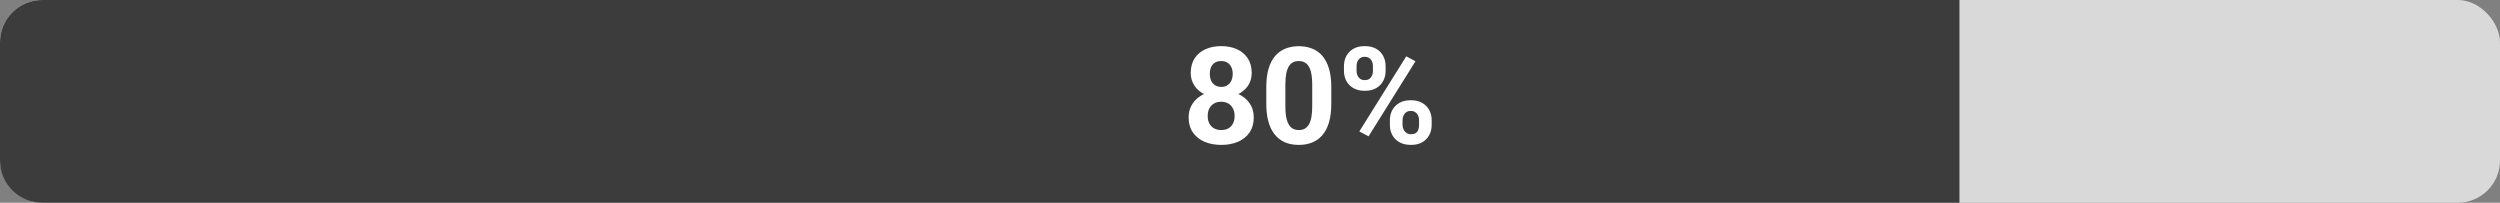
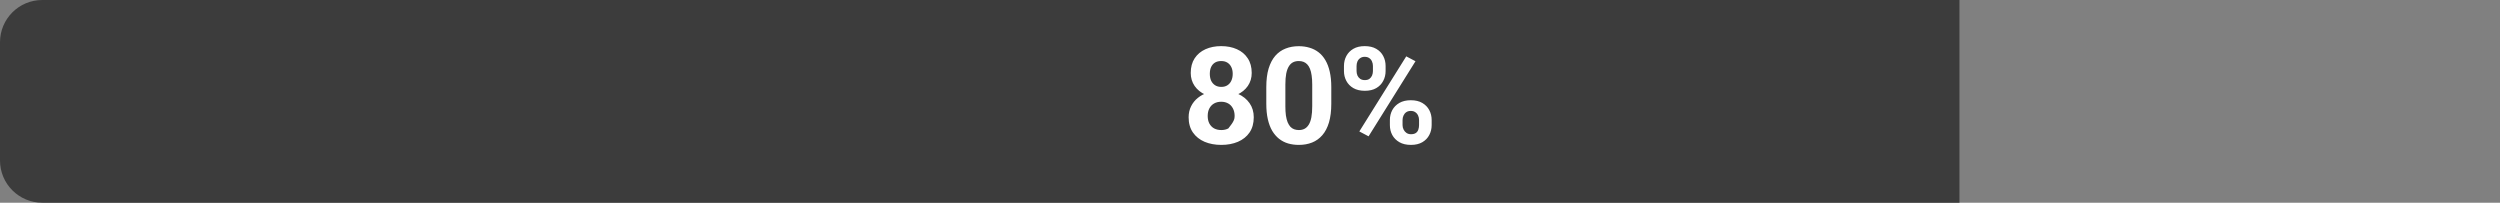
<svg xmlns="http://www.w3.org/2000/svg" width="296" height="24" viewBox="0 0 296 24" fill="none">
  <rect x="0" y="0" width="296" height="24" fill="#808080" stroke="none" />
-   <rect width="296" height="24" rx="5" fill="#D9D9D9" />
  <path d="M0 5C0 2.239 2.239 0 5 0H232V24H5C2.239 24 0 21.761 0 19V5Z" fill="#3C3C3C" />
-   <path d="M148.445 13.883C148.445 14.596 148.279 15.198 147.945 15.688C147.612 16.172 147.154 16.539 146.57 16.789C145.992 17.034 145.336 17.156 144.602 17.156C143.867 17.156 143.208 17.034 142.625 16.789C142.042 16.539 141.581 16.172 141.242 15.688C140.904 15.198 140.734 14.596 140.734 13.883C140.734 13.404 140.831 12.971 141.023 12.586C141.216 12.195 141.484 11.862 141.828 11.586C142.177 11.305 142.586 11.091 143.055 10.945C143.523 10.794 144.034 10.719 144.586 10.719C145.326 10.719 145.987 10.849 146.57 11.109C147.154 11.37 147.612 11.737 147.945 12.211C148.279 12.685 148.445 13.242 148.445 13.883ZM146.18 13.734C146.18 13.385 146.112 13.086 145.977 12.836C145.846 12.581 145.661 12.385 145.422 12.25C145.182 12.115 144.904 12.047 144.586 12.047C144.268 12.047 143.99 12.115 143.75 12.25C143.51 12.385 143.323 12.581 143.188 12.836C143.057 13.086 142.992 13.385 142.992 13.734C142.992 14.078 143.057 14.375 143.188 14.625C143.323 14.875 143.51 15.068 143.75 15.203C143.995 15.333 144.279 15.398 144.602 15.398C144.924 15.398 145.203 15.333 145.438 15.203C145.677 15.068 145.859 14.875 145.984 14.625C146.115 14.375 146.18 14.078 146.18 13.734ZM148.203 8.641C148.203 9.219 148.049 9.732 147.742 10.18C147.435 10.622 147.008 10.969 146.461 11.219C145.919 11.469 145.299 11.594 144.602 11.594C143.898 11.594 143.273 11.469 142.727 11.219C142.18 10.969 141.753 10.622 141.445 10.18C141.138 9.732 140.984 9.219 140.984 8.641C140.984 7.953 141.138 7.375 141.445 6.906C141.758 6.432 142.185 6.073 142.727 5.828C143.273 5.583 143.893 5.461 144.586 5.461C145.289 5.461 145.911 5.583 146.453 5.828C147 6.073 147.427 6.432 147.734 6.906C148.047 7.375 148.203 7.953 148.203 8.641ZM145.953 8.742C145.953 8.435 145.898 8.169 145.789 7.945C145.68 7.716 145.523 7.539 145.32 7.414C145.122 7.289 144.878 7.227 144.586 7.227C144.305 7.227 144.062 7.286 143.859 7.406C143.661 7.526 143.508 7.701 143.398 7.93C143.294 8.154 143.242 8.424 143.242 8.742C143.242 9.049 143.294 9.32 143.398 9.555C143.508 9.784 143.664 9.964 143.867 10.094C144.07 10.224 144.315 10.289 144.602 10.289C144.888 10.289 145.13 10.224 145.328 10.094C145.531 9.964 145.685 9.784 145.789 9.555C145.898 9.32 145.953 9.049 145.953 8.742ZM157.625 10.312V12.281C157.625 13.135 157.534 13.872 157.352 14.492C157.169 15.107 156.906 15.612 156.562 16.008C156.224 16.398 155.82 16.688 155.352 16.875C154.883 17.062 154.362 17.156 153.789 17.156C153.331 17.156 152.904 17.099 152.508 16.984C152.112 16.865 151.755 16.68 151.438 16.43C151.125 16.18 150.854 15.865 150.625 15.484C150.401 15.099 150.229 14.641 150.109 14.109C149.99 13.578 149.93 12.969 149.93 12.281V10.312C149.93 9.458 150.021 8.727 150.203 8.117C150.391 7.503 150.654 7 150.992 6.609C151.336 6.219 151.742 5.932 152.211 5.75C152.68 5.562 153.201 5.469 153.773 5.469C154.232 5.469 154.656 5.529 155.047 5.648C155.443 5.763 155.799 5.943 156.117 6.188C156.435 6.432 156.706 6.747 156.93 7.133C157.154 7.513 157.326 7.969 157.445 8.5C157.565 9.026 157.625 9.63 157.625 10.312ZM155.367 12.578V10.008C155.367 9.596 155.344 9.237 155.297 8.93C155.255 8.622 155.19 8.362 155.102 8.148C155.013 7.93 154.904 7.753 154.773 7.617C154.643 7.482 154.495 7.383 154.328 7.32C154.161 7.258 153.977 7.227 153.773 7.227C153.518 7.227 153.292 7.276 153.094 7.375C152.901 7.474 152.737 7.633 152.602 7.852C152.466 8.065 152.362 8.352 152.289 8.711C152.221 9.065 152.188 9.497 152.188 10.008V12.578C152.188 12.99 152.208 13.352 152.25 13.664C152.297 13.977 152.365 14.245 152.453 14.469C152.547 14.688 152.656 14.867 152.781 15.008C152.911 15.143 153.06 15.242 153.227 15.305C153.398 15.367 153.586 15.398 153.789 15.398C154.039 15.398 154.26 15.349 154.453 15.25C154.651 15.146 154.818 14.984 154.953 14.766C155.094 14.542 155.198 14.25 155.266 13.891C155.333 13.531 155.367 13.094 155.367 12.578ZM159.125 8.414V7.812C159.125 7.38 159.219 6.987 159.406 6.633C159.594 6.279 159.87 5.995 160.234 5.781C160.599 5.568 161.047 5.461 161.578 5.461C162.125 5.461 162.581 5.568 162.945 5.781C163.315 5.995 163.591 6.279 163.773 6.633C163.961 6.987 164.055 7.38 164.055 7.812V8.414C164.055 8.836 163.961 9.224 163.773 9.578C163.591 9.932 163.318 10.216 162.953 10.43C162.589 10.643 162.138 10.75 161.602 10.75C161.06 10.75 160.604 10.643 160.234 10.43C159.87 10.216 159.594 9.932 159.406 9.578C159.219 9.224 159.125 8.836 159.125 8.414ZM160.617 7.812V8.414C160.617 8.596 160.651 8.771 160.719 8.938C160.792 9.099 160.901 9.232 161.047 9.336C161.198 9.435 161.38 9.484 161.594 9.484C161.818 9.484 162 9.435 162.141 9.336C162.281 9.232 162.385 9.099 162.453 8.938C162.521 8.771 162.555 8.596 162.555 8.414V7.812C162.555 7.62 162.518 7.443 162.445 7.281C162.378 7.115 162.271 6.982 162.125 6.883C161.984 6.779 161.802 6.727 161.578 6.727C161.37 6.727 161.193 6.779 161.047 6.883C160.901 6.982 160.792 7.115 160.719 7.281C160.651 7.443 160.617 7.62 160.617 7.812ZM164.562 14.812V14.211C164.562 13.784 164.656 13.393 164.844 13.039C165.036 12.685 165.315 12.401 165.68 12.188C166.049 11.974 166.503 11.867 167.039 11.867C167.581 11.867 168.034 11.974 168.398 12.188C168.763 12.401 169.039 12.685 169.227 13.039C169.414 13.393 169.508 13.784 169.508 14.211V14.812C169.508 15.24 169.414 15.63 169.227 15.984C169.044 16.338 168.771 16.622 168.406 16.836C168.042 17.049 167.591 17.156 167.055 17.156C166.513 17.156 166.057 17.049 165.688 16.836C165.318 16.622 165.036 16.338 164.844 15.984C164.656 15.63 164.562 15.24 164.562 14.812ZM166.062 14.211V14.812C166.062 15 166.104 15.177 166.188 15.344C166.271 15.51 166.385 15.643 166.531 15.742C166.682 15.841 166.857 15.891 167.055 15.891C167.305 15.891 167.5 15.841 167.641 15.742C167.781 15.643 167.878 15.51 167.93 15.344C167.987 15.177 168.016 15 168.016 14.812V14.211C168.016 14.023 167.979 13.849 167.906 13.688C167.833 13.521 167.724 13.388 167.578 13.289C167.438 13.185 167.258 13.133 167.039 13.133C166.82 13.133 166.638 13.185 166.492 13.289C166.352 13.388 166.245 13.521 166.172 13.688C166.099 13.849 166.062 14.023 166.062 14.211ZM167.594 7.25L162.039 16.141L160.945 15.562L166.5 6.672L167.594 7.25Z" fill="white" />
+   <path d="M148.445 13.883C148.445 14.596 148.279 15.198 147.945 15.688C147.612 16.172 147.154 16.539 146.57 16.789C145.992 17.034 145.336 17.156 144.602 17.156C143.867 17.156 143.208 17.034 142.625 16.789C142.042 16.539 141.581 16.172 141.242 15.688C140.904 15.198 140.734 14.596 140.734 13.883C140.734 13.404 140.831 12.971 141.023 12.586C141.216 12.195 141.484 11.862 141.828 11.586C142.177 11.305 142.586 11.091 143.055 10.945C143.523 10.794 144.034 10.719 144.586 10.719C145.326 10.719 145.987 10.849 146.57 11.109C147.154 11.37 147.612 11.737 147.945 12.211C148.279 12.685 148.445 13.242 148.445 13.883ZM146.18 13.734C146.18 13.385 146.112 13.086 145.977 12.836C145.846 12.581 145.661 12.385 145.422 12.25C145.182 12.115 144.904 12.047 144.586 12.047C144.268 12.047 143.99 12.115 143.75 12.25C143.51 12.385 143.323 12.581 143.188 12.836C143.057 13.086 142.992 13.385 142.992 13.734C142.992 14.078 143.057 14.375 143.188 14.625C143.323 14.875 143.51 15.068 143.75 15.203C143.995 15.333 144.279 15.398 144.602 15.398C144.924 15.398 145.203 15.333 145.438 15.203C146.115 14.375 146.18 14.078 146.18 13.734ZM148.203 8.641C148.203 9.219 148.049 9.732 147.742 10.18C147.435 10.622 147.008 10.969 146.461 11.219C145.919 11.469 145.299 11.594 144.602 11.594C143.898 11.594 143.273 11.469 142.727 11.219C142.18 10.969 141.753 10.622 141.445 10.18C141.138 9.732 140.984 9.219 140.984 8.641C140.984 7.953 141.138 7.375 141.445 6.906C141.758 6.432 142.185 6.073 142.727 5.828C143.273 5.583 143.893 5.461 144.586 5.461C145.289 5.461 145.911 5.583 146.453 5.828C147 6.073 147.427 6.432 147.734 6.906C148.047 7.375 148.203 7.953 148.203 8.641ZM145.953 8.742C145.953 8.435 145.898 8.169 145.789 7.945C145.68 7.716 145.523 7.539 145.32 7.414C145.122 7.289 144.878 7.227 144.586 7.227C144.305 7.227 144.062 7.286 143.859 7.406C143.661 7.526 143.508 7.701 143.398 7.93C143.294 8.154 143.242 8.424 143.242 8.742C143.242 9.049 143.294 9.32 143.398 9.555C143.508 9.784 143.664 9.964 143.867 10.094C144.07 10.224 144.315 10.289 144.602 10.289C144.888 10.289 145.13 10.224 145.328 10.094C145.531 9.964 145.685 9.784 145.789 9.555C145.898 9.32 145.953 9.049 145.953 8.742ZM157.625 10.312V12.281C157.625 13.135 157.534 13.872 157.352 14.492C157.169 15.107 156.906 15.612 156.562 16.008C156.224 16.398 155.82 16.688 155.352 16.875C154.883 17.062 154.362 17.156 153.789 17.156C153.331 17.156 152.904 17.099 152.508 16.984C152.112 16.865 151.755 16.68 151.438 16.43C151.125 16.18 150.854 15.865 150.625 15.484C150.401 15.099 150.229 14.641 150.109 14.109C149.99 13.578 149.93 12.969 149.93 12.281V10.312C149.93 9.458 150.021 8.727 150.203 8.117C150.391 7.503 150.654 7 150.992 6.609C151.336 6.219 151.742 5.932 152.211 5.75C152.68 5.562 153.201 5.469 153.773 5.469C154.232 5.469 154.656 5.529 155.047 5.648C155.443 5.763 155.799 5.943 156.117 6.188C156.435 6.432 156.706 6.747 156.93 7.133C157.154 7.513 157.326 7.969 157.445 8.5C157.565 9.026 157.625 9.63 157.625 10.312ZM155.367 12.578V10.008C155.367 9.596 155.344 9.237 155.297 8.93C155.255 8.622 155.19 8.362 155.102 8.148C155.013 7.93 154.904 7.753 154.773 7.617C154.643 7.482 154.495 7.383 154.328 7.32C154.161 7.258 153.977 7.227 153.773 7.227C153.518 7.227 153.292 7.276 153.094 7.375C152.901 7.474 152.737 7.633 152.602 7.852C152.466 8.065 152.362 8.352 152.289 8.711C152.221 9.065 152.188 9.497 152.188 10.008V12.578C152.188 12.99 152.208 13.352 152.25 13.664C152.297 13.977 152.365 14.245 152.453 14.469C152.547 14.688 152.656 14.867 152.781 15.008C152.911 15.143 153.06 15.242 153.227 15.305C153.398 15.367 153.586 15.398 153.789 15.398C154.039 15.398 154.26 15.349 154.453 15.25C154.651 15.146 154.818 14.984 154.953 14.766C155.094 14.542 155.198 14.25 155.266 13.891C155.333 13.531 155.367 13.094 155.367 12.578ZM159.125 8.414V7.812C159.125 7.38 159.219 6.987 159.406 6.633C159.594 6.279 159.87 5.995 160.234 5.781C160.599 5.568 161.047 5.461 161.578 5.461C162.125 5.461 162.581 5.568 162.945 5.781C163.315 5.995 163.591 6.279 163.773 6.633C163.961 6.987 164.055 7.38 164.055 7.812V8.414C164.055 8.836 163.961 9.224 163.773 9.578C163.591 9.932 163.318 10.216 162.953 10.43C162.589 10.643 162.138 10.75 161.602 10.75C161.06 10.75 160.604 10.643 160.234 10.43C159.87 10.216 159.594 9.932 159.406 9.578C159.219 9.224 159.125 8.836 159.125 8.414ZM160.617 7.812V8.414C160.617 8.596 160.651 8.771 160.719 8.938C160.792 9.099 160.901 9.232 161.047 9.336C161.198 9.435 161.38 9.484 161.594 9.484C161.818 9.484 162 9.435 162.141 9.336C162.281 9.232 162.385 9.099 162.453 8.938C162.521 8.771 162.555 8.596 162.555 8.414V7.812C162.555 7.62 162.518 7.443 162.445 7.281C162.378 7.115 162.271 6.982 162.125 6.883C161.984 6.779 161.802 6.727 161.578 6.727C161.37 6.727 161.193 6.779 161.047 6.883C160.901 6.982 160.792 7.115 160.719 7.281C160.651 7.443 160.617 7.62 160.617 7.812ZM164.562 14.812V14.211C164.562 13.784 164.656 13.393 164.844 13.039C165.036 12.685 165.315 12.401 165.68 12.188C166.049 11.974 166.503 11.867 167.039 11.867C167.581 11.867 168.034 11.974 168.398 12.188C168.763 12.401 169.039 12.685 169.227 13.039C169.414 13.393 169.508 13.784 169.508 14.211V14.812C169.508 15.24 169.414 15.63 169.227 15.984C169.044 16.338 168.771 16.622 168.406 16.836C168.042 17.049 167.591 17.156 167.055 17.156C166.513 17.156 166.057 17.049 165.688 16.836C165.318 16.622 165.036 16.338 164.844 15.984C164.656 15.63 164.562 15.24 164.562 14.812ZM166.062 14.211V14.812C166.062 15 166.104 15.177 166.188 15.344C166.271 15.51 166.385 15.643 166.531 15.742C166.682 15.841 166.857 15.891 167.055 15.891C167.305 15.891 167.5 15.841 167.641 15.742C167.781 15.643 167.878 15.51 167.93 15.344C167.987 15.177 168.016 15 168.016 14.812V14.211C168.016 14.023 167.979 13.849 167.906 13.688C167.833 13.521 167.724 13.388 167.578 13.289C167.438 13.185 167.258 13.133 167.039 13.133C166.82 13.133 166.638 13.185 166.492 13.289C166.352 13.388 166.245 13.521 166.172 13.688C166.099 13.849 166.062 14.023 166.062 14.211ZM167.594 7.25L162.039 16.141L160.945 15.562L166.5 6.672L167.594 7.25Z" fill="white" />
</svg>